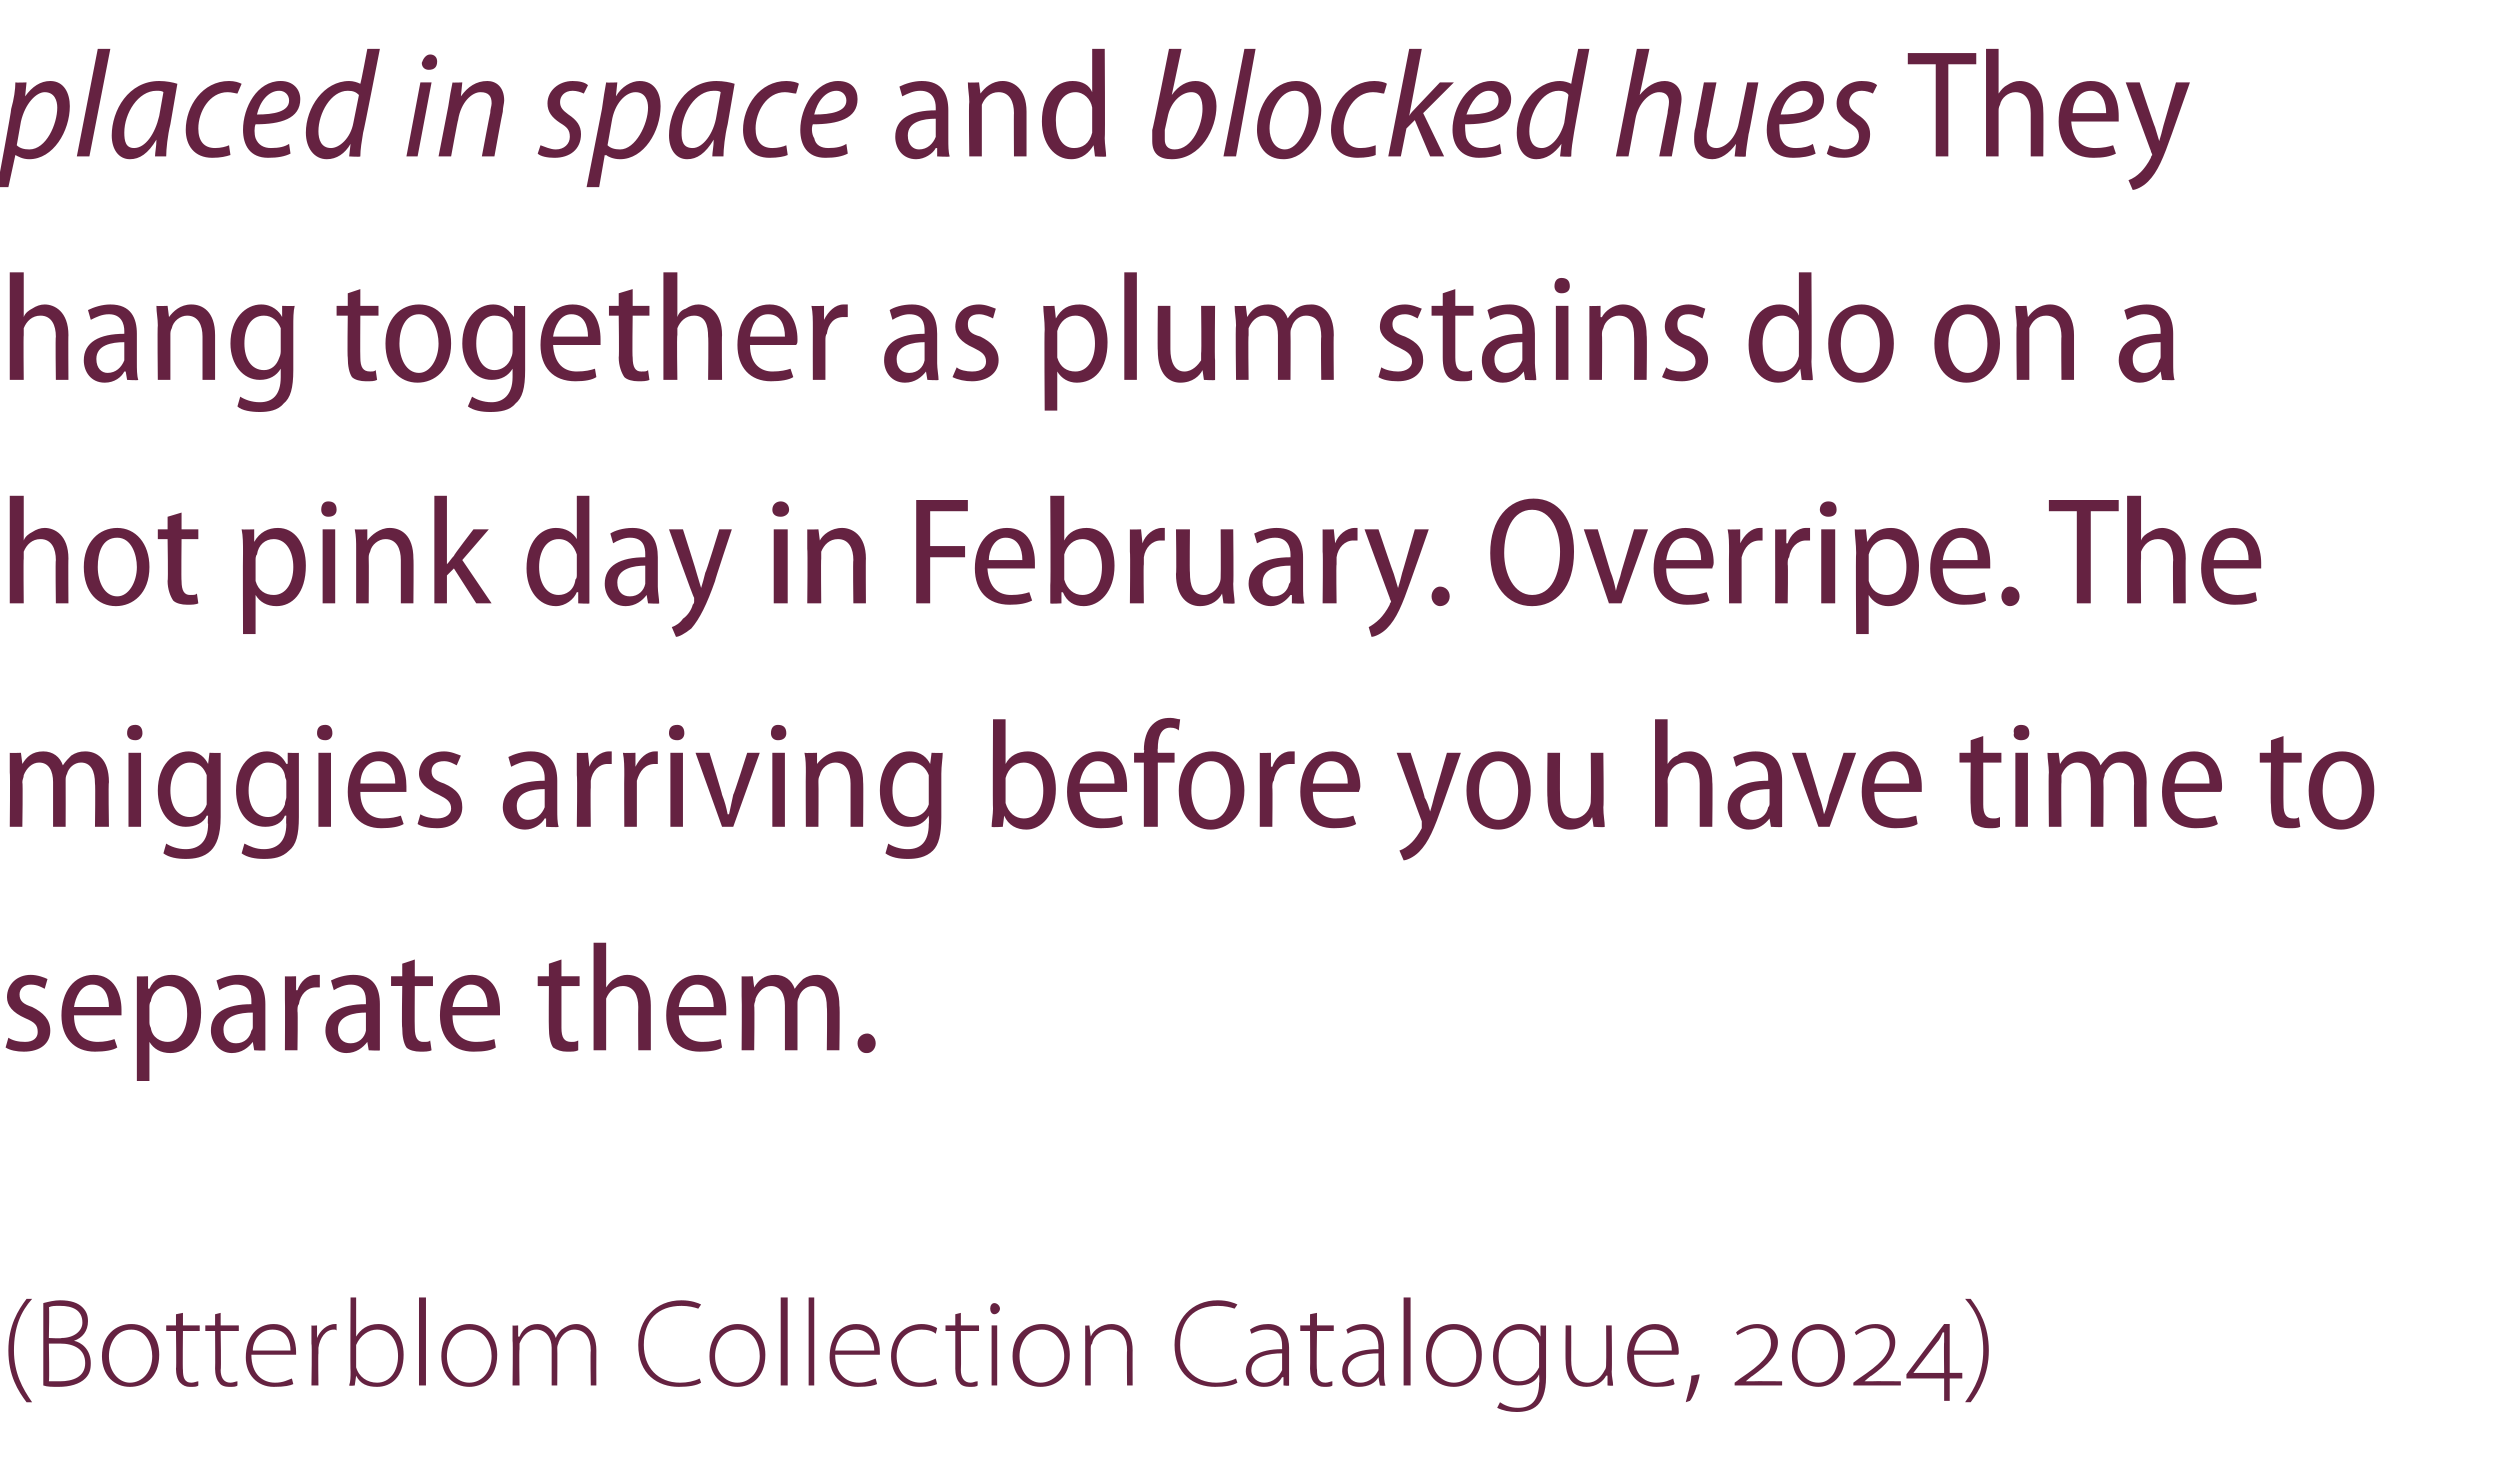
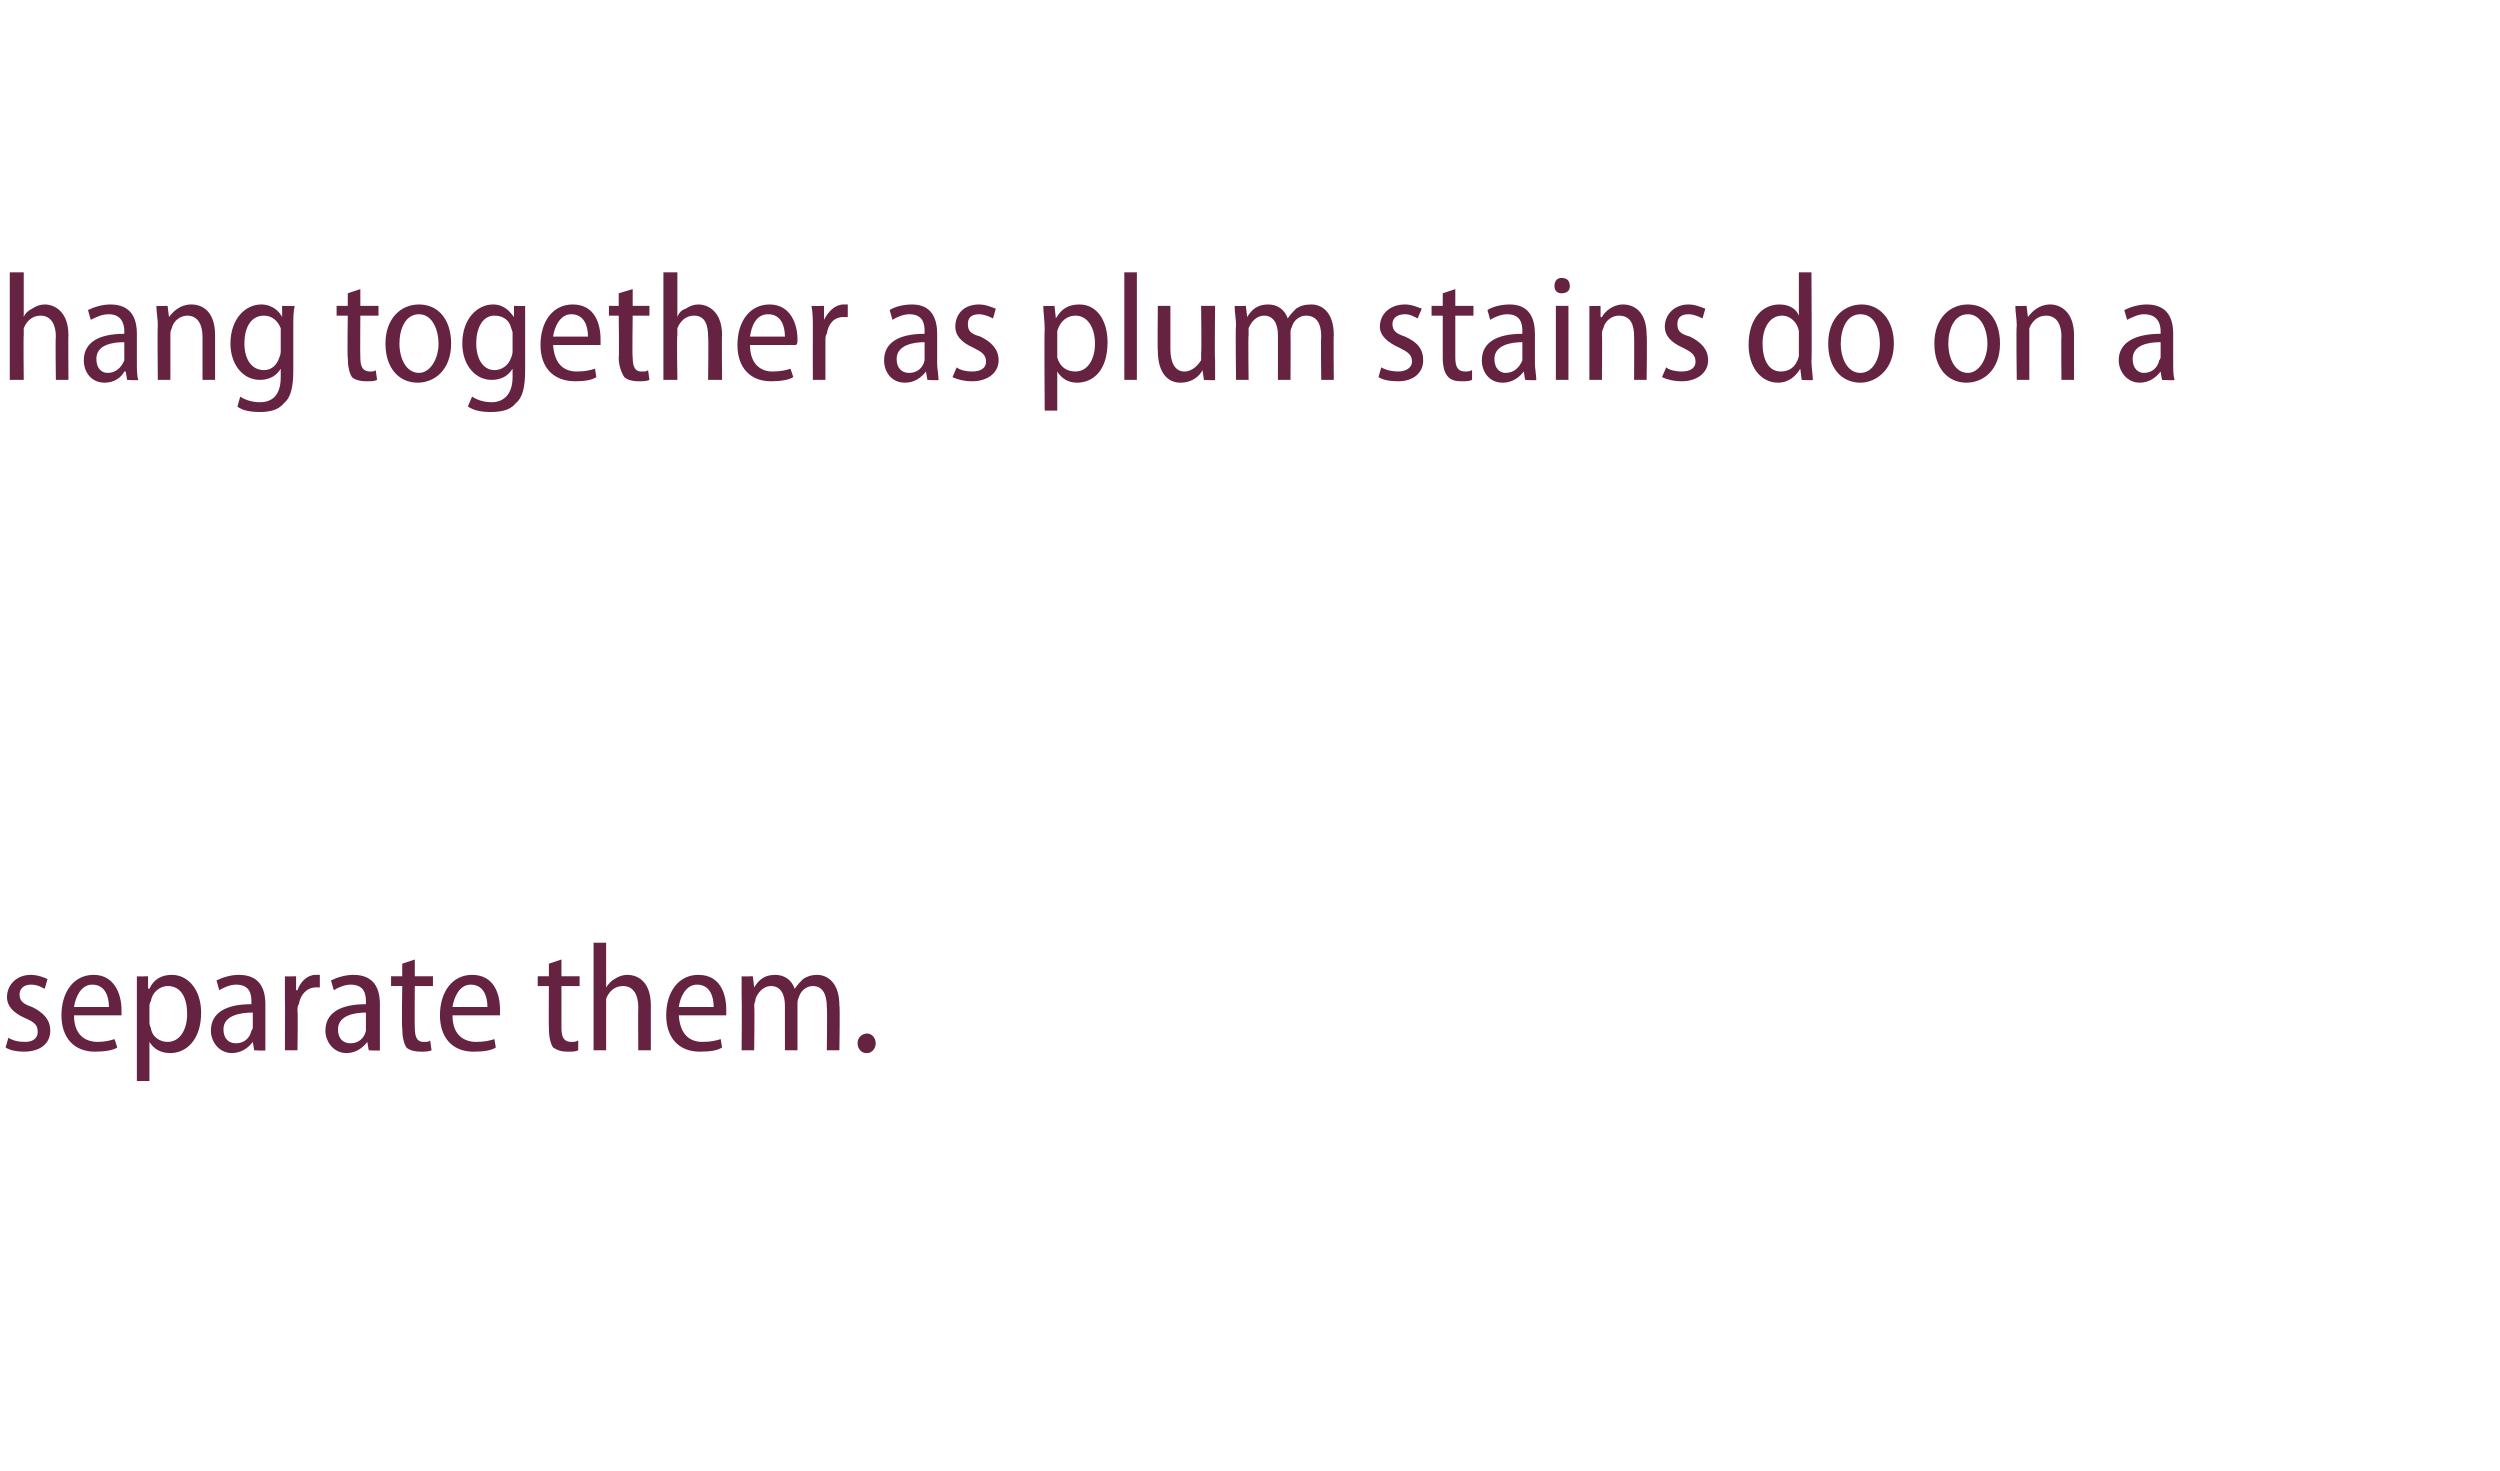
<svg xmlns="http://www.w3.org/2000/svg" version="1.1" width="179px" height="105.3px" viewBox="0 -3 179 105.3" style="top:-3px">
  <desc>placed in space and blocked hues They hang together as plum stains do on a hot pink day in February. Overripe. The mi...</desc>
  <defs />
  <g id="Polygon125601">
-     <path d="m2.3 90c-.8.9-1.3 2-1.3 3.7c0 1.6.6 2.7 1.3 3.7h-.4c-.6-.8-1.3-1.9-1.3-3.7c0-1.8.7-2.9 1.3-3.7h.4zm.8.3c.4-.1.8-.2 1.2-.2c.8 0 1.3.2 1.6.5c.3.3.4.6.4 1c0 .7-.4 1.2-1 1.4c.5.1 1.2.6 1.2 1.6c0 .5-.1.8-.4 1.1c-.4.4-1.1.6-1.9.6c-.5 0-.8 0-1.1-.1v-5.9zm.4 2.5s.94.05.9 0c.9 0 1.5-.5 1.5-1.1c0-.9-.7-1.2-1.6-1.2c-.4 0-.6 0-.8.1c.05-.04 0 2.2 0 2.2zm0 3.1h.8c.9 0 1.8-.3 1.8-1.3c0-1-.8-1.4-1.8-1.4h-.8s.05 2.69 0 2.7zm7.9-1.9c0 1.7-1.1 2.3-2.1 2.3c-1.1 0-2-.8-2-2.2c0-1.5 1-2.3 2.1-2.3c1.2 0 2 .9 2 2.2zm-3.6.1c0 1.1.7 1.9 1.5 1.9c.9 0 1.6-.8 1.6-1.9c0-.8-.4-1.9-1.5-1.9c-1.1 0-1.6 1-1.6 1.9zm5.3-3.1v.9h1.2v.4h-1.2s-.03 2.78 0 2.8c0 .5.1.9.6.9c.2 0 .4-.1.5-.1v.3c-.1.1-.3.1-.6.1c-.3 0-.5-.1-.7-.3c-.2-.2-.3-.6-.3-1c.04.01 0-2.7 0-2.7h-.7v-.4h.7v-.8l.5-.1zm2.7 0v.9h1.3v.4h-1.3s.05 2.78 0 2.8c0 .5.2.9.7.9c.2 0 .4-.1.5-.1v.3c-.1.1-.3.1-.6.1c-.3 0-.6-.1-.7-.3c-.2-.2-.3-.6-.3-1c.02.01 0-2.7 0-2.7h-.7v-.4h.7v-.8l.4-.1zm2.2 3c0 1.4.8 2 1.7 2c.6 0 .9-.2 1.2-.3l.1.4c-.2.1-.6.2-1.4.2c-1.2 0-2-.9-2-2.1c0-1.5.8-2.4 2-2.4c1.4 0 1.6 1.4 1.6 2v.2H18zm2.8-.3c0-.6-.2-1.5-1.3-1.5c-.9 0-1.4.8-1.4 1.5h2.7zm1.5-.5v-1.3c.01.03.4 0 .4 0v.9s.04 0 0 0c.2-.5.7-1 1.3-1h.1v.5c0-.1-.1-.1-.2-.1c-.6 0-1 .6-1.1 1.3v.4c-.03-.04 0 2.3 0 2.3h-.5s.05-2.97 0-3zm2.8-3.3h.4v2.8s.01.03 0 0c.3-.5.8-.9 1.6-.9c1.1 0 1.8.9 1.8 2.2c0 1.6-.9 2.3-1.9 2.3c-.7 0-1.2-.2-1.5-.8c-.03-.03 0 0 0 0l-.1.7s-.36.05-.4 0c.1-.3.1-.6.1-1c-.03.04 0-5.3 0-5.3zm.4 4.7v.3c.2.7.8 1.1 1.5 1.1c.9 0 1.5-.8 1.5-1.9c0-1-.5-1.9-1.5-1.9c-.6 0-1.2.4-1.5 1.1v1.3zm4.5-4.7h.5v6.3h-.5v-6.3zm5.6 4.1c0 1.7-1.1 2.3-2 2.3c-1.1 0-2-.8-2-2.2c0-1.5 1-2.3 2-2.3c1.2 0 2 .9 2 2.2zm-3.6.1c0 1.1.7 1.9 1.6 1.9c.9 0 1.6-.8 1.6-1.9c0-.8-.4-1.9-1.6-1.9c-1.1 0-1.6 1-1.6 1.9zm4.7-1.1v-1.1c0 .03.4 0 .4 0v.8h.1c.2-.5.6-.9 1.3-.9c.6 0 1.1.4 1.3 1c.1-.3.3-.5.4-.6c.3-.2.6-.4 1.1-.4c.4 0 1.4.3 1.4 1.9c-.01 0 0 2.5 0 2.5h-.4s-.04-2.45 0-2.5c0-.9-.4-1.5-1.2-1.5c-.5 0-.9.4-1.1.9c0 .1-.1.2-.1.4c.02-.02 0 2.7 0 2.7h-.4v-2.7c0-.7-.4-1.3-1.1-1.3c-.6 0-1 .5-1.2 1v.4c-.04-.01 0 2.6 0 2.6h-.5s.04-3.23 0-3.2zm13.5 3c-.3.2-.9.3-1.6.3c-1.5 0-2.9-.9-2.9-3c0-1.8 1.2-3.2 3.1-3.2c.7 0 1.2.2 1.4.3l-.2.3c-.3-.1-.7-.2-1.2-.2c-1.7 0-2.7 1-2.7 2.8c0 1.6 1 2.7 2.6 2.7c.5 0 1-.1 1.4-.3l.1.3zm4.6-2c0 1.7-1.1 2.3-2 2.3c-1.1 0-2-.8-2-2.2c0-1.5 1-2.3 2-2.3c1.2 0 2 .9 2 2.2zm-3.6.1c0 1.1.7 1.9 1.6 1.9c.9 0 1.6-.8 1.6-1.9c0-.8-.4-1.9-1.6-1.9c-1.1 0-1.6 1-1.6 1.9zm4.7-4.2h.5v6.3h-.5v-6.3zm2 0h.4v6.3h-.4v-6.3zm1.9 4.1c0 1.4.8 2 1.7 2c.6 0 .9-.2 1.2-.3l.1.4c-.2.1-.6.2-1.4.2c-1.2 0-2-.9-2-2.1c0-1.5.8-2.4 1.9-2.4c1.5 0 1.7 1.4 1.7 2v.2h-3.2zm2.8-.3c0-.6-.3-1.5-1.3-1.5c-1 0-1.4.8-1.5 1.5h2.8zm4.5 2.4c-.2.1-.6.2-1.3.2c-1.2 0-2-.9-2-2.2c0-1.3.9-2.3 2.2-2.3c.5 0 1 .2 1.1.3l-.1.4c-.2-.2-.6-.3-1-.3c-1.2 0-1.8.9-1.8 1.9c0 1.1.7 1.9 1.7 1.9c.5 0 .9-.2 1.1-.3l.1.4zm1.7-5.1v.9h1.3v.4h-1.3s.03 2.78 0 2.8c0 .5.2.9.7.9c.2 0 .3-.1.5-.1v.3c-.1.1-.3.1-.6.1c-.3 0-.6-.1-.7-.3c-.2-.2-.3-.6-.3-1v-2.7h-.7v-.4h.7v-.8l.4-.1zm2.2 5.2v-4.3h.4v4.3h-.4zm.6-5.5c0 .2-.2.4-.4.4c-.2 0-.3-.2-.3-.4c0-.2.1-.4.3-.4c.2 0 .4.2.4.4zm5 3.3c0 1.7-1.1 2.3-2.1 2.3c-1.1 0-2-.8-2-2.2c0-1.5 1-2.3 2.1-2.3c1.2 0 2 .9 2 2.2zm-3.6.1c0 1.1.7 1.9 1.5 1.9c.9 0 1.7-.8 1.7-1.9c0-.8-.5-1.9-1.6-1.9c-1.1 0-1.6 1-1.6 1.9zm4.7-1.1v-1.1c-.05.03.3 0 .3 0l.1.8s0 .01 0 0c.2-.5.8-.9 1.5-.9c.4 0 1.5.2 1.5 1.9c-.01-.04 0 2.5 0 2.5h-.4s-.03-2.51 0-2.5c0-.8-.3-1.5-1.2-1.5c-.6 0-1.2.4-1.3 1c-.1.1-.1.2-.1.4v2.6h-.4V93zm10.9 3c-.3.2-.9.3-1.6.3c-1.5 0-2.9-.9-2.9-3c0-1.8 1.2-3.2 3.1-3.2c.7 0 1.2.2 1.4.3l-.2.3c-.3-.1-.7-.2-1.2-.2c-1.7 0-2.7 1-2.7 2.8c0 1.6 1 2.7 2.6 2.7c.5 0 1-.1 1.4-.3l.1.3zm3.7-.8v1c.02.05-.4 0-.4 0v-.6s-.06.03-.1 0c-.2.4-.6.7-1.3.7c-.9 0-1.3-.6-1.3-1.1c0-1 .9-1.6 2.6-1.6v-.1c0-.5 0-1.3-1.1-1.3c-.4 0-.7.1-1.1.3l-.1-.3c.4-.3.9-.4 1.3-.4c1.2 0 1.5 1 1.5 1.7v1.7zm-.5-1.3c-.9 0-2.2.2-2.2 1.2c0 .6.5.9.9.9c.7 0 1.1-.5 1.3-.9v-1.2zm2.5-2.9v.9h1.2v.4h-1.2s-.05 2.78 0 2.8c0 .5.1.9.6.9c.2 0 .4-.1.5-.1v.3c-.1.1-.3.1-.6.1c-.3 0-.5-.1-.7-.3c-.2-.2-.3-.6-.3-1c.02.01 0-2.7 0-2.7h-.7v-.4h.7v-.8l.5-.1zm4.8 4.2c0 .4 0 .7.1 1c-.01.05-.4 0-.4 0l-.1-.6s.01.03 0 0c-.2.4-.7.7-1.4.7c-.8 0-1.2-.6-1.2-1.1c0-1 .8-1.6 2.6-1.6v-.1c0-.5-.1-1.3-1.1-1.3c-.4 0-.8.1-1.1.3l-.1-.3c.4-.3.9-.4 1.2-.4c1.3 0 1.5 1 1.5 1.7v1.7zm-.4-1.3c-.9 0-2.2.2-2.2 1.2c0 .6.4.9.9.9c.7 0 1.1-.5 1.3-.9v-1.2zm1.8-4h.5v6.3h-.5v-6.3zm5.6 4.1c0 1.7-1.1 2.3-2 2.3c-1.2 0-2-.8-2-2.2c0-1.5.9-2.3 2-2.3c1.2 0 2 .9 2 2.2zm-3.6.1c0 1.1.7 1.9 1.6 1.9c.9 0 1.6-.8 1.6-1.9c0-.8-.5-1.9-1.6-1.9c-1.1 0-1.6 1-1.6 1.9zm8.2 1.5c0 1.1-.3 1.7-.6 2c-.4.4-1 .5-1.5.5c-.5 0-1-.1-1.4-.3l.2-.4c.3.2.7.4 1.3.4c.9 0 1.5-.5 1.5-1.8c.04.03 0-.6 0-.6c0 0 .02.01 0 0c-.2.5-.7.8-1.5.8c-1.1 0-1.8-.9-1.8-2.1c0-1.5 1-2.3 1.9-2.3c.9 0 1.3.5 1.5.9c-.03-.04 0 0 0 0v-.8s.4.03.4 0v3.7zm-.5-2v-.4c-.2-.6-.7-1-1.4-1c-.9 0-1.5.7-1.5 1.9c0 1 .5 1.8 1.5 1.8c.6 0 1.1-.4 1.4-1v-1.3zm5.2 1.6c0 .4.1.7.1 1c-.02.05-.4 0-.4 0v-.7h-.1c-.2.4-.7.8-1.4.8c-.6 0-1.5-.2-1.5-1.9c-.02.04 0-2.5 0-2.5h.4s.01 2.46 0 2.5c0 .9.3 1.6 1.2 1.6c.6 0 1-.5 1.2-.9c.1-.1.1-.3.1-.5c.02.02 0-2.7 0-2.7h.4s.04 3.3 0 3.3zM117 94c0 1.4.7 2 1.6 2c.6 0 1-.2 1.2-.3l.1.4c-.1.1-.6.2-1.3.2c-1.3 0-2.1-.9-2.1-2.1c0-1.5.9-2.4 2-2.4c1.4 0 1.7 1.4 1.7 2c0 .1 0 .2-.1.2H117zm2.7-.3c0-.6-.2-1.5-1.3-1.5c-.9 0-1.3.8-1.4 1.5h2.7zm1 3.7c.1-.4.4-1.4.4-1.9l.6-.1c-.1.7-.5 1.7-.7 1.9l-.3.1zm3.5-1.2v-.2s.38-.27.4-.3c1.5-1 2.2-1.7 2.2-2.5c0-.7-.4-1.1-1-1.1c-.6 0-1 .3-1.4.5l-.1-.2c.3-.3.9-.6 1.5-.6c.8 0 1.5.5 1.5 1.3c0 .9-.7 1.6-1.8 2.4c-.03-.01-.5.4-.5.4c0 0-.04-.01 0 0h.6c-.03-.02 2 0 2 0v.3h-3.4zm6 .1c-1 0-1.9-.7-1.9-2.2c0-1.5.9-2.3 1.9-2.3c.9 0 1.9.7 1.9 2.3c0 1.5-1 2.2-1.9 2.2zm0-.3c.9 0 1.4-.9 1.4-1.9c0-1.1-.5-1.9-1.4-1.9c-1 0-1.5.8-1.5 1.9c0 1 .5 1.9 1.5 1.9zm2.5.2v-.2l.4-.3c1.5-1 2.2-1.7 2.2-2.5c0-.7-.5-1.1-1.1-1.1c-.5 0-1 .3-1.3.5l-.1-.2c.3-.3.8-.6 1.5-.6c.8 0 1.4.5 1.4 1.3c0 .9-.6 1.6-1.7 2.4c-.05-.01-.5.4-.5.4c0 0-.05-.01 0 0h.6c-.05-.02 2 0 2 0v.3h-3.4zm6.9-.5v1.6h-.4v-1.6h-2.7v-.3l2.7-3.6h.4v3.5h.9v.4h-.9zm-.4-2.6v-.7h-.1c-.1.2-.2.5-.4.7l-1.7 2.2h2.2s-.03-2.16 0-2.2zm1.5 4.3c.7-1 1.3-2.1 1.3-3.7c0-1.7-.5-2.8-1.3-3.7h.4c.6.8 1.3 1.9 1.3 3.7c0 1.7-.7 2.9-1.3 3.7h-.4z" stroke="none" fill="#652241" />
-   </g>
+     </g>
  <g id="Polygon125600">
    <path d="m.6 71.3c.3.2.7.3 1.2.3c.6 0 .9-.3.9-.7c0-.5-.2-.7-.9-1c-.9-.4-1.3-.9-1.3-1.5c0-.9.7-1.6 1.7-1.6c.5 0 1 .2 1.2.3l-.2.7c-.2-.1-.5-.3-1-.3c-.5 0-.8.3-.8.7c0 .5.3.7.9.9c.8.4 1.3.9 1.3 1.7c0 .9-.7 1.5-1.9 1.5c-.5 0-1-.1-1.3-.3l.2-.7zm4.7-1.6c0 1.4.8 1.9 1.7 1.9c.5 0 .9-.1 1.2-.2l.2.6c-.3.2-.9.3-1.6.3c-1.5 0-2.4-1-2.4-2.6c0-1.7.9-2.9 2.3-2.9c1.5 0 2 1.4 2 2.5v.4H5.3zm2.5-.6c0-.8-.3-1.6-1.2-1.6c-.8 0-1.2.9-1.3 1.6h2.5zm2-.5v-1.7c-.04.03.8 0 .8 0v.9s.06-.04.1 0c.3-.7.9-1 1.6-1c1.2 0 2.1 1.1 2.1 2.7c0 2-1.1 2.9-2.2 2.9c-.7 0-1.2-.3-1.5-.8c.05-.01 0 0 0 0v2.8h-.9v-5.8zm.9 1.5c0 .2 0 .3.1.5c.1.7.7 1 1.2 1c.9 0 1.4-.9 1.4-2c0-1.1-.4-2-1.4-2c-.5 0-1.1.4-1.2 1.1c-.1.1-.1.3-.1.4v1zm8.3.9v1.2c.04.05-.8 0-.8 0l-.1-.6s0 .01 0 0c-.3.4-.8.8-1.5.8c-.9 0-1.5-.8-1.5-1.6c0-1.3 1.1-1.9 2.9-1.9v-.2c0-.5-.1-1.2-1.1-1.2c-.4 0-.9.2-1.2.4l-.2-.7c.4-.2 1-.4 1.6-.4c1.5 0 1.9 1 1.9 2.1v2.1zm-.9-1.5c-.9 0-2.1.2-2.1 1.2c0 .7.4 1 .9 1c.6 0 1-.4 1.1-.9c.1-.1.1-.2.1-.3v-1zm2.3-1v-1.6c-.03.03.8 0 .8 0v1h.1c.2-.6.7-1.1 1.3-1.1h.3v.9h-.3c-.6 0-1.1.5-1.2 1.2c-.1.1-.1.3-.1.5c.04-.02 0 2.8 0 2.8h-.9s.02-3.7 0-3.7zm6.8 2.5v1.2c.04.05-.8 0-.8 0l-.1-.6s-.01.01 0 0c-.3.4-.8.8-1.5.8c-.9 0-1.5-.8-1.5-1.6c0-1.3 1.1-1.9 2.9-1.9v-.2c0-.5-.1-1.2-1.1-1.2c-.4 0-.9.2-1.2.4l-.2-.7c.4-.2 1-.4 1.6-.4c1.5 0 1.9 1 1.9 2.1v2.1zm-1-1.5c-.8 0-2 .2-2 1.2c0 .7.4 1 .9 1c.6 0 1-.4 1.1-.9v-1.3zm3.5-3.8v1.2h1.3v.7h-1.3s-.02 2.99 0 3c0 .7.2 1 .6 1c.3 0 .4 0 .5-.1l.1.7c-.2.1-.5.1-.8.1c-.4 0-.8-.1-1-.3c-.2-.3-.3-.8-.3-1.4c-.05 0 0-3 0-3h-.8v-.7h.8v-.9l.9-.3zm2.7 4c0 1.4.8 1.9 1.7 1.9c.6 0 1-.1 1.3-.2l.1.6c-.3.2-.8.3-1.6.3c-1.5 0-2.4-1-2.4-2.6c0-1.7.9-2.9 2.3-2.9c1.6 0 2 1.4 2 2.5v.4h-3.4zm2.5-.6c0-.8-.3-1.6-1.2-1.6c-.8 0-1.2.9-1.3 1.6h2.5zm5.3-3.4v1.2h1.3v.7h-1.3v3c0 .7.2 1 .7 1c.2 0 .3 0 .5-.1v.7c-.2.1-.4.1-.8.1c-.4 0-.7-.1-1-.3c-.2-.3-.3-.8-.3-1.4c-.02 0 0-3 0-3h-.8v-.7h.8v-.9l.9-.3zm2.3-1.2h.9v3.2s.02-.02 0 0c.2-.3.4-.5.6-.6c.3-.2.6-.3.9-.3c.8 0 1.7.5 1.7 2.2v3.2h-.9s-.02-3.12 0-3.1c0-.8-.3-1.5-1.1-1.5c-.6 0-1 .4-1.2.9v3.7h-.9v-7.7zm6.1 5.2c.1 1.4.8 1.9 1.7 1.9c.6 0 1-.1 1.3-.2l.1.6c-.3.2-.8.3-1.6.3c-1.5 0-2.4-1-2.4-2.6c0-1.7.9-2.9 2.3-2.9c1.6 0 2 1.4 2 2.5v.4h-3.4zm2.5-.6c0-.8-.3-1.6-1.2-1.6c-.8 0-1.2.9-1.3 1.6h2.5zm2-.8v-1.4c-.01.03.8 0 .8 0l.1.8s-.02.03 0 0c.3-.5.7-.9 1.5-.9c.7 0 1.2.4 1.4 1c.2-.3.4-.5.6-.7c.3-.2.6-.3 1-.3c.7 0 1.6.5 1.6 2.2c.05-.01 0 3.2 0 3.2h-.9s.04-3.05 0-3.1c0-.9-.3-1.5-1-1.5c-.5 0-.9.4-1 .8c-.1.2-.1.3-.1.5v3.3h-.9V69c0-.8-.3-1.4-1-1.4c-.5 0-.9.4-1.1.9c0 .2-.1.3-.1.5c.04-.01 0 3.2 0 3.2h-.9s.03-3.85 0-3.9zm8.9 4.1c-.3 0-.6-.3-.6-.7c0-.4.3-.7.7-.7c.3 0 .6.3.6.7c0 .4-.3.7-.6.7h-.1z" stroke="none" fill="#652241" />
  </g>
  <g id="Polygon125599">
-     <path d="m.7 52.3v-1.4c-.01.03.8 0 .8 0l.1.8s-.02.03 0 0c.3-.5.7-.9 1.5-.9c.7 0 1.2.4 1.4 1c.2-.3.4-.5.6-.7c.3-.2.6-.3 1-.3c.8 0 1.7.5 1.7 2.2c-.05-.01 0 3.2 0 3.2h-1s.04-3.05 0-3.1c0-.9-.3-1.5-1-1.5c-.5 0-.9.4-1 .8c-.1.2-.1.3-.1.5c.01.02 0 3.3 0 3.3h-.9V53c0-.8-.3-1.4-1-1.4c-.5 0-.9.4-1.1.9c0 .2-.1.3-.1.5c.05-.01 0 3.2 0 3.2h-.9s.04-3.85 0-3.9zm8.5 3.9v-5.3h.9v5.3h-.9zm1-6.7c0 .3-.2.5-.5.5c-.4 0-.6-.2-.6-.5c0-.4.2-.6.6-.6c.3 0 .5.2.5.6zm5.6 6c0 1.3-.3 2-.7 2.4c-.5.5-1.2.6-1.8.6c-.6 0-1.2-.1-1.6-.4l.2-.7c.3.2.8.4 1.4.4c.9 0 1.6-.5 1.6-1.8c-.05-.01 0-.6 0-.6h-.1c-.2.5-.8.8-1.5.8c-1.2 0-2-1.1-2-2.6c0-1.8 1.1-2.8 2.2-2.8c.8 0 1.2.5 1.4.9c.03-.04 0 0 0 0l.1-.8s.81.03.8 0v4.6zm-1-2.6v-.4c-.2-.5-.5-.9-1.2-.9c-.8 0-1.4.8-1.4 2c0 1.1.5 1.9 1.4 1.9c.5 0 1-.3 1.2-.9v-1.7zm6.6 2.6c0 1.3-.2 2-.7 2.4c-.5.5-1.1.6-1.8.6c-.6 0-1.2-.1-1.6-.4l.2-.7c.4.2.8.4 1.4.4c.9 0 1.6-.5 1.6-1.8c-.03-.01 0-.6 0-.6h-.1c-.2.5-.7.8-1.4.8c-1.3 0-2.1-1.1-2.1-2.6c0-1.8 1.1-2.8 2.2-2.8c.8 0 1.2.5 1.4.9c.05-.04.1 0 .1 0v-.8s.83.03.8 0v4.6zm-.9-2.6c0-.1-.1-.2-.1-.4c-.1-.5-.5-.9-1.2-.9c-.8 0-1.4.8-1.4 2c0 1.1.5 1.9 1.4 1.9c.5 0 1-.3 1.2-.9c0-.2.1-.4.1-.5v-1.2zm2.3 3.3v-5.3h.9v5.3h-.9zm1-6.7c0 .3-.2.5-.5.5c-.4 0-.6-.2-.6-.5c0-.4.2-.6.6-.6c.3 0 .5.2.5.6zm2 4.2c0 1.4.8 1.9 1.6 1.9c.6 0 1-.1 1.3-.2l.2.6c-.3.2-.9.3-1.6.3c-1.5 0-2.4-1-2.4-2.6c0-1.7.9-2.9 2.3-2.9c1.5 0 1.9 1.4 1.9 2.5v.4h-3.3zm2.5-.6c0-.8-.3-1.6-1.2-1.6c-.9 0-1.3.9-1.3 1.6h2.5zm1.8 2.2c.3.2.8.3 1.2.3c.6 0 1-.3 1-.7c0-.5-.3-.7-.9-1c-.9-.4-1.4-.9-1.4-1.5c0-.9.7-1.6 1.8-1.6c.5 0 .9.2 1.2.3l-.3.7c-.2-.1-.5-.3-.9-.3c-.6 0-.9.3-.9.7c0 .5.3.7.9.9c.9.4 1.3.9 1.3 1.7c0 .9-.7 1.5-1.8 1.5c-.6 0-1.1-.1-1.4-.3l.2-.7zm9.8-.3c0 .4 0 .9.1 1.2c-.03.05-.9 0-.9 0v-.6h-.1c-.2.4-.8.8-1.4.8c-1 0-1.6-.8-1.6-1.6c0-1.3 1.2-1.9 3-1.9v-.2c0-.5-.2-1.2-1.1-1.2c-.5 0-.9.2-1.3.4l-.2-.7c.4-.2 1-.4 1.6-.4c1.5 0 1.9 1 1.9 2.1v2.1zm-.9-1.5c-.9 0-2 .2-2 1.2c0 .7.4 1 .8 1c.6 0 1-.4 1.2-.9v-1.3zm2.3-1v-1.6c.01.03.8 0 .8 0l.1 1s-.01 0 0 0c.2-.6.8-1.1 1.4-1.1h.2v.9h-.3c-.6 0-1.1.5-1.2 1.2v.5c-.03-.02 0 2.8 0 2.8h-1s.05-3.7 0-3.7zm3.4 0c0-.6 0-1.1-.1-1.6c.04.03.9 0 .9 0v1s.03 0 0 0c.3-.6.8-1.1 1.4-1.1h.2v.9h-.2c-.7 0-1.1.5-1.3 1.2v3.3h-.9s-.02-3.7 0-3.7zm3.3 3.7v-5.3h.9v5.3h-.9zm1-6.7c0 .3-.2.5-.5.5c-.4 0-.6-.2-.6-.5c0-.4.2-.6.6-.6c.3 0 .5.2.5.6zm1.8 1.4s.94 3.02.9 3c.2.5.3.9.4 1.4h.1l.3-1.4c.04.02 1-3 1-3h.9l-1.9 5.3h-.8l-1.9-5.3h1zm4.5 5.3v-5.3h.9v5.3h-.9zm1-6.7c0 .3-.2.5-.6.5c-.3 0-.5-.2-.5-.5c0-.4.2-.6.5-.6c.4 0 .6.2.6.6zm1.4 2.8c0-.5 0-.9-.1-1.4c.04.03.9 0 .9 0v.8s.04.03 0 0c.3-.4.9-.9 1.6-.9c.8 0 1.7.5 1.7 2.2c.03-.04 0 3.2 0 3.2h-.9v-3.1c0-.8-.3-1.5-1.1-1.5c-.5 0-1 .4-1.1.9c-.1.2-.1.3-.1.5c.02 0 0 3.2 0 3.2h-.9s-.02-3.85 0-3.9zm9.7 3.2c0 1.3-.2 2-.6 2.4c-.5.5-1.2.6-1.8.6c-.6 0-1.2-.1-1.6-.4l.2-.7c.3.2.8.4 1.4.4c.9 0 1.5-.5 1.5-1.8c.03-.01 0-.6 0-.6c0 0 .01.01 0 0c-.3.5-.8.8-1.5.8c-1.2 0-2-1.1-2-2.6c0-1.8 1-2.8 2.1-2.8c.9 0 1.3.5 1.5.9c0-.04 0 0 0 0l.1-.8s.78.03.8 0c0 .4-.1.9-.1 1.5v3.1zm-.9-2.6v-.4c-.2-.5-.6-.9-1.2-.9c-.8 0-1.4.8-1.4 2c0 1.1.5 1.9 1.4 1.9c.5 0 1-.3 1.2-.9v-1.7zm4.6-4.4h.9v3.2s.02.02 0 0c.3-.6.9-.9 1.6-.9c1.2 0 2 1.1 2 2.7c0 1.9-1.1 2.9-2.1 2.9c-.7 0-1.3-.3-1.6-1c.01.03 0 0 0 0l-.1.8s-.77.05-.8 0c0-.3.1-.9.1-1.3c-.03.01 0-6.4 0-6.4zm.9 5.7v.3c.2.7.7 1.1 1.3 1.1c.9 0 1.4-.8 1.4-2c0-1.1-.5-2-1.4-2c-.6 0-1.1.4-1.3 1.1v1.5zm5.3-.5c.1 1.4.8 1.9 1.7 1.9c.6 0 1-.1 1.3-.2l.1.6c-.3.2-.8.3-1.6.3c-1.5 0-2.4-1-2.4-2.6c0-1.7.9-2.9 2.3-2.9c1.6 0 2 1.4 2 2.5v.4h-3.4zm2.5-.6c0-.8-.3-1.6-1.2-1.6c-.8 0-1.2.9-1.3 1.6h2.5zm2.1 3.1v-4.6h-.7v-.7h.7s.05-.25 0-.2c0-.7.2-1.4.6-1.8c.4-.4.8-.5 1.3-.5c.3 0 .5.1.7.1l-.1.8c-.1-.1-.3-.2-.6-.2c-.7 0-.9.7-.9 1.5c-.03.03 0 .3 0 .3h1.2v.7h-1.2v4.6h-1zm7.2-2.6c0 1.9-1.3 2.8-2.4 2.8c-1.3 0-2.3-1-2.3-2.8c0-1.8 1.1-2.8 2.4-2.8c1.3 0 2.3 1.1 2.3 2.8zm-3.8 0c0 1.1.5 2.1 1.4 2.1c.9 0 1.4-1 1.4-2.1c0-.9-.3-2.1-1.4-2.1c-1 0-1.4 1.1-1.4 2.1zm4.9-1.1v-1.6c-.03.03.8 0 .8 0v1h.1c.2-.6.7-1.1 1.3-1.1h.3v.9h-.3c-.7 0-1.1.5-1.2 1.2c-.1.1-.1.3-.1.5c.03-.02 0 2.8 0 2.8h-.9s.01-3.7 0-3.7zm3.8 1.2c0 1.4.8 1.9 1.6 1.9c.6 0 1-.1 1.3-.2l.2.6c-.3.2-.9.3-1.6.3c-1.5 0-2.4-1-2.4-2.6c0-1.7.9-2.9 2.3-2.9c1.5 0 2 1.4 2 2.5c0 .2-.1.3-.1.4H94zm2.5-.6c0-.8-.3-1.6-1.2-1.6c-.9 0-1.2.9-1.3 1.6h2.5zm4.5-2.2s1.05 3.15 1 3.2c.2.3.3.7.4 1c.1-.3.2-.7.3-1.1l.9-3.1h1l-1.3 3.7c-.6 1.7-1 2.7-1.7 3.4c-.4.4-.9.6-1.1.6l-.3-.7c.3-.1.6-.3.9-.6c.2-.2.5-.6.7-1v-.5c-.01.03-1.8-4.9-1.8-4.9h1zm8.6 2.7c0 1.9-1.2 2.8-2.3 2.8c-1.3 0-2.3-1-2.3-2.8c0-1.8 1-2.8 2.3-2.8c1.4 0 2.3 1.1 2.3 2.8zm-3.7 0c0 1.1.5 2.1 1.4 2.1c.9 0 1.4-1 1.4-2.1c0-.9-.4-2.1-1.4-2.1c-1 0-1.4 1.1-1.4 2.1zm8.9 1.2c0 .6.1 1 .1 1.4c-.01.05-.8 0-.8 0l-.1-.7s0-.03 0 0c-.2.4-.7.9-1.6.9c-.8 0-1.6-.6-1.6-2.3c-.04.02 0-3.2 0-3.2h.9s-.02 3.06 0 3.1c0 .9.2 1.6 1 1.6c.6 0 1-.5 1.1-.8c.1-.2.1-.4.1-.5c.03-.04 0-3.4 0-3.4h.9s.05 3.9 0 3.9zm3.7-6.3h.9v3.2s.05-.02 0 0c.2-.3.4-.5.7-.6c.2-.2.5-.3.9-.3c.7 0 1.6.5 1.6 2.2c.04-.03 0 3.2 0 3.2h-.9v-3.1c0-.8-.3-1.5-1.1-1.5c-.5 0-1 .4-1.1.9c-.1.2-.1.3-.1.5c.02-.04 0 3.2 0 3.2h-.9v-7.7zm9.1 6.5v1.2c.04.05-.8 0-.8 0l-.1-.6s0 .01 0 0c-.3.4-.8.8-1.5.8c-.9 0-1.5-.8-1.5-1.6c0-1.3 1.1-1.9 2.9-1.9v-.2c0-.5-.1-1.2-1.1-1.2c-.4 0-.9.2-1.2.4l-.2-.7c.4-.2 1-.4 1.6-.4c1.5 0 1.9 1 1.9 2.1v2.1zm-.9-1.5c-.9 0-2.1.2-2.1 1.2c0 .7.4 1 .9 1c.6 0 1-.4 1.1-.9c.1-.1.1-.2.1-.3v-1zm2.6-2.6s.94 3.02.9 3c.2.5.3.9.4 1.4c.2-.5.3-.9.4-1.4c.03.02 1-3 1-3h.9l-1.9 5.3h-.8l-1.9-5.3h1zm4.9 2.8c0 1.4.8 1.9 1.7 1.9c.6 0 .9-.1 1.3-.2l.1.6c-.3.2-.9.3-1.6.3c-1.5 0-2.4-1-2.4-2.6c0-1.7.9-2.9 2.3-2.9c1.5 0 2 1.4 2 2.5v.4h-3.4zm2.5-.6c0-.8-.3-1.6-1.2-1.6c-.8 0-1.2.9-1.3 1.6h2.5zm5.3-3.4v1.2h1.3v.7H142v3c0 .7.2 1 .7 1c.2 0 .3 0 .5-.1v.7c-.2.1-.4.1-.8.1c-.4 0-.7-.1-1-.3c-.2-.3-.3-.8-.3-1.4c-.03 0 0-3 0-3h-.8v-.7h.8v-.9l.9-.3zm2.3 6.5v-5.3h.9v5.3h-.9zm1-6.7c0 .3-.2.5-.6.5c-.3 0-.6-.2-.5-.5c-.1-.4.2-.6.5-.6c.4 0 .6.2.6.6zm1.4 2.8c0-.5-.1-.9-.1-1.4c.02.03.8 0 .8 0l.1.8s.01.03 0 0c.3-.5.7-.9 1.5-.9c.7 0 1.2.4 1.4 1c.2-.3.4-.5.6-.7c.3-.2.6-.3 1.1-.3c.7 0 1.6.5 1.6 2.2c-.02-.01 0 3.2 0 3.2h-.9s-.03-3.05 0-3.1c0-.9-.3-1.5-1.1-1.5c-.5 0-.8.4-1 .8c0 .2-.1.3-.1.5c.03.02 0 3.3 0 3.3h-.9s.02-3.23 0-3.2c0-.8-.3-1.4-1-1.4c-.5 0-.9.4-1.1.9v.5c-.03-.01 0 3.2 0 3.2h-.9s-.04-3.85 0-3.9zm9 1.4c0 1.4.8 1.9 1.6 1.9c.6 0 1-.1 1.3-.2l.2.6c-.3.2-.9.3-1.6.3c-1.5 0-2.4-1-2.4-2.6c0-1.7.9-2.9 2.3-2.9c1.5 0 2 1.4 2 2.5c0 .2 0 .3-.1.4h-3.3zm2.5-.6c0-.8-.3-1.6-1.2-1.6c-.9 0-1.2.9-1.3 1.6h2.5zm5.3-3.4v1.2h1.3v.7h-1.3s-.02 2.99 0 3c0 .7.2 1 .7 1c.2 0 .3 0 .4-.1l.1.7c-.2.1-.5.1-.8.1c-.4 0-.8-.1-1-.3c-.2-.3-.3-.8-.3-1.4c-.04 0 0-3 0-3h-.8v-.7h.8v-.9l.9-.3zm6.5 3.9c0 1.9-1.2 2.8-2.4 2.8c-1.3 0-2.3-1-2.3-2.8c0-1.8 1.1-2.8 2.4-2.8c1.4 0 2.3 1.1 2.3 2.8zm-3.7 0c0 1.1.5 2.1 1.4 2.1c.8 0 1.4-1 1.4-2.1c0-.9-.4-2.1-1.4-2.1c-1 0-1.4 1.1-1.4 2.1z" stroke="none" fill="#652241" />
-   </g>
+     </g>
  <g id="Polygon125598">
-     <path d="m.7 32.5h1v3.2s-.01-.02 0 0c.1-.3.4-.5.6-.6c.3-.2.6-.3.9-.3c.7 0 1.7.5 1.7 2.2c-.02-.03 0 3.2 0 3.2h-.9s-.04-3.12 0-3.1c0-.8-.3-1.5-1.1-1.5c-.6 0-1 .4-1.2.9v.5c-.03-.04 0 3.2 0 3.2h-1v-7.7zm10 5.1c0 1.9-1.2 2.8-2.4 2.8c-1.3 0-2.3-1-2.3-2.8c0-1.8 1.1-2.8 2.4-2.8c1.3 0 2.3 1.1 2.3 2.8zm-3.7 0c0 1.1.5 2.1 1.4 2.1c.8 0 1.4-1 1.4-2.1c0-.9-.4-2.1-1.4-2.1c-1.1 0-1.4 1.1-1.4 2.1zm6-3.9v1.2h1.2v.7H13s-.03 2.99 0 3c0 .7.2 1 .6 1c.3 0 .4 0 .5-.1l.1.7c-.2.1-.5.1-.8.1c-.4 0-.8-.1-1-.3c-.2-.3-.4-.8-.4-1.4c.05 0 0-3 0-3h-.7v-.7h.7v-.9l1-.3zm4.4 2.9c0-.7 0-1.2-.1-1.7c.04.03.9 0 .9 0v.9s.04-.04 0 0c.4-.7 1-1 1.7-1c1.2 0 2 1.1 2 2.7c0 2-1 2.9-2.1 2.9c-.7 0-1.2-.3-1.5-.8c.03-.01 0 0 0 0v2.8h-.9s-.02-5.76 0-5.8zm.9 1.5v.5c.2.7.7 1 1.3 1c.9 0 1.4-.9 1.4-2c0-1.1-.5-2-1.4-2c-.6 0-1.1.4-1.2 1.1c-.1.1-.1.3-.1.4v1zm4.8 2.1v-5.3h.9v5.3h-.9zm1-6.7c0 .3-.2.5-.6.5c-.3 0-.5-.2-.5-.5c0-.4.2-.6.5-.6c.4 0 .6.2.6.6zm1.4 2.8c0-.5 0-.9-.1-1.4c.04.03.9 0 .9 0v.8s.04.03 0 0c.3-.4.9-.9 1.6-.9c.8 0 1.7.5 1.7 2.2c.03-.04 0 3.2 0 3.2h-.9v-3.1c0-.8-.3-1.5-1.1-1.5c-.5 0-1 .4-1.1.9c-.1.2-.1.3-.1.5c.02 0 0 3.2 0 3.2h-.9v-3.9zm6.5 1.1s.04-.02 0 0c.2-.2.3-.4.5-.6c-.04-.03 1.4-1.9 1.4-1.9h1.1l-1.9 2.2l2.1 3.1h-1.1l-1.6-2.5l-.5.5v2h-.9v-7.7h.9v4.9zm10.2-4.9v7.7c.05.05-.8 0-.8 0v-.8h-.1c-.2.5-.8 1-1.5 1c-1.2 0-2.1-1.1-2.1-2.7c0-1.9 1-2.9 2.1-2.9c.7 0 1.2.3 1.5.8c-.04-.03 0 0 0 0v-3.1h.9zm-.9 4.5v-.3c-.2-.6-.6-1.1-1.3-1.1c-.9 0-1.4.9-1.4 2c0 1.1.5 2 1.4 2c.5 0 1.1-.3 1.2-1.1c.1-.1.1-.2.1-.4V37zm5.8 2c0 .4.1.9.1 1.2c.02.05-.8 0-.8 0l-.1-.6s-.02.01 0 0c-.3.4-.8.8-1.5.8c-1 0-1.5-.8-1.5-1.6c0-1.3 1.1-1.9 2.9-1.9v-.2c0-.5-.1-1.2-1.1-1.2c-.4 0-.9.2-1.2.4l-.2-.7c.3-.2.9-.4 1.6-.4c1.4 0 1.8 1 1.8 2.1v2.1zm-.9-1.5c-.8 0-2 .2-2 1.2c0 .7.4 1 .9 1c.6 0 1-.4 1.1-.9v-1.3zm2.7-2.6s1.01 3.15 1 3.2l.3 1c.1-.3.2-.7.3-1.1c.04.04 1-3.1 1-3.1h.9s-1.24 3.71-1.2 3.7c-.6 1.7-1.1 2.7-1.7 3.4c-.5.4-.9.6-1.1.6l-.3-.7c.3-.1.6-.3.8-.6c.3-.2.6-.6.7-1c.1-.1.1-.2.1-.2v-.3c-.05.03-1.8-4.9-1.8-4.9h1zm6.5 5.3v-5.3h1v5.3h-1zm1.1-6.7c0 .3-.3.5-.6.5c-.4 0-.6-.2-.6-.5c0-.4.3-.6.6-.6c.3 0 .6.2.6.6zm1.3 2.8v-1.4c-.01.03.8 0 .8 0l.1.8s-.01.03 0 0c.2-.4.8-.9 1.6-.9c.7 0 1.7.5 1.7 2.2c-.02-.04 0 3.2 0 3.2h-.9s-.04-3.13 0-3.1c0-.8-.3-1.5-1.1-1.5c-.6 0-1 .4-1.2.9v.5c-.03 0 0 3.2 0 3.2h-1s.04-3.85 0-3.9zm7.8-3.5h3.7v.8h-2.7v2.5h2.5v.8h-2.5v3.3h-1v-7.4zm5.1 4.9c.1 1.4.8 1.9 1.7 1.9c.6 0 1-.1 1.3-.2l.2.6c-.4.2-.9.3-1.6.3c-1.6 0-2.5-1-2.5-2.6c0-1.7.9-2.9 2.3-2.9c1.6 0 2 1.4 2 2.5v.4h-3.4zm2.5-.6c0-.8-.3-1.6-1.2-1.6c-.8 0-1.2.9-1.2 1.6h2.4zm2-4.6h1v3.2s-.02.02 0 0c.3-.6.9-.9 1.6-.9c1.2 0 2 1.1 2 2.7c0 1.9-1.1 2.9-2.2 2.9c-.7 0-1.2-.3-1.5-1c-.03.03-.1 0-.1 0v.8s-.8.05-.8 0v-1.3c.04.01 0-6.4 0-6.4zm1 5.7v.3c.2.7.7 1.1 1.3 1.1c.9 0 1.4-.8 1.4-2c0-1.1-.5-2-1.4-2c-.6 0-1.1.4-1.3 1.1v1.5zm4.7-1.7v-1.6c-.01.03.8 0 .8 0l.1 1s-.02 0 0 0c.2-.6.8-1.1 1.4-1.1h.2v.9h-.3c-.6 0-1.1.5-1.2 1.2v.5c-.04-.02 0 2.8 0 2.8h-1s.04-3.7 0-3.7zm7.4 2.3c0 .6.1 1 .1 1.4c-.02.05-.8 0-.8 0l-.1-.7s-.01-.03 0 0c-.2.4-.7.9-1.6.9c-.8 0-1.7-.6-1.7-2.3c.05.02 0-3.2 0-3.2h1s-.03 3.06 0 3.1c0 .9.2 1.6 1 1.6c.6 0 1-.5 1.1-.8c.1-.2.1-.4.1-.5c.02-.04 0-3.4 0-3.4h.9s.04 3.9 0 3.9zm5 .2c0 .4 0 .9.1 1.2c-.03.05-.9 0-.9 0v-.6h-.1c-.3.4-.8.8-1.4.8c-1 0-1.6-.8-1.6-1.6c0-1.3 1.2-1.9 3-1.9v-.2c0-.5-.2-1.2-1.1-1.2c-.5 0-.9.2-1.3.4l-.2-.7c.4-.2 1-.4 1.6-.4c1.5 0 1.9 1 1.9 2.1v2.1zm-.9-1.5c-.9 0-2 .2-2 1.2c0 .7.4 1 .8 1c.6 0 1-.4 1.1-.9c.1-.1.1-.2.1-.3v-1zm2.3-1v-1.6c0 .03.8 0 .8 0l.1 1s-.01 0 0 0c.2-.6.8-1.1 1.4-1.1h.2v.9h-.3c-.6 0-1.1.5-1.2 1.2v.5c-.04-.02 0 2.8 0 2.8h-1s.04-3.7 0-3.7zm4-1.6s1.06 3.15 1.1 3.2l.3 1c.1-.3.2-.7.3-1.1c0 .04.9-3.1.9-3.1h1s-1.29 3.71-1.3 3.7c-.6 1.7-1 2.7-1.7 3.4c-.4.4-.9.6-1.1.6l-.2-.7c.2-.1.5-.3.8-.6c.2-.2.5-.6.7-1c0-.1.1-.2.1-.2c0-.1-.1-.2-.1-.3c0 .03-1.8-4.9-1.8-4.9h1zm4.4 5.5c-.3 0-.6-.3-.6-.7c0-.4.3-.7.6-.7c.4 0 .7.3.7.7c0 .4-.3.7-.7.7zm9.6-3.9c0 2.6-1.3 3.9-3 3.9c-1.8 0-3-1.5-3-3.8c0-2.4 1.3-3.9 3.1-3.9c1.8 0 2.9 1.5 2.9 3.8zm-5 .1c0 1.5.7 3 2 3c1.4 0 2-1.5 2-3.1c0-1.4-.6-3-2-3c-1.4 0-2 1.5-2 3.1zm6.7-1.7l.9 3c.2.5.3.9.4 1.4c.1-.5.3-.9.4-1.4l.9-3h1l-1.9 5.3h-.9l-1.8-5.3h1zm4.9 2.8c0 1.4.8 1.9 1.6 1.9c.6 0 1-.1 1.3-.2l.2.6c-.3.2-.9.3-1.6.3c-1.5 0-2.4-1-2.4-2.6c0-1.7.9-2.9 2.3-2.9c1.5 0 2 1.4 2 2.5c0 .2-.1.3-.1.4h-3.3zm2.5-.6c0-.8-.3-1.6-1.2-1.6c-.9 0-1.2.9-1.3 1.6h2.5zm2-.6c0-.6 0-1.1-.1-1.6c.04.03.9 0 .9 0v1s.03 0 0 0c.3-.6.8-1.1 1.4-1.1h.2v.9h-.2c-.7 0-1.1.5-1.3 1.2v3.3h-.9s-.02-3.7 0-3.7zm3.3 0v-1.6c-.03.03.8 0 .8 0v1h.1c.2-.6.7-1.1 1.3-1.1h.3v.9h-.3c-.6 0-1.1.5-1.2 1.2c-.1.1-.1.3-.1.5c.04-.02 0 2.8 0 2.8h-.9s.01-3.7 0-3.7zm3.3 3.7v-5.3h1v5.3h-1zm1.1-6.7c0 .3-.2.5-.6.5c-.3 0-.6-.2-.6-.5c0-.4.3-.6.6-.6c.4 0 .6.2.6.6zm1.4 3.1c0-.7-.1-1.2-.1-1.7c.01.03.8 0 .8 0l.1.9s.01-.04 0 0c.4-.7.9-1 1.7-1c1.2 0 2 1.1 2 2.7c0 2-1 2.9-2.2 2.9c-.6 0-1.1-.3-1.4-.8c0-.01 0 0 0 0v2.8h-.9s-.04-5.76 0-5.8zm.9 1.5v.5c.2.7.7 1 1.3 1c.9 0 1.4-.9 1.4-2c0-1.1-.5-2-1.4-2c-.6 0-1.1.4-1.3 1.1v1.4zm5.3-.4c0 1.4.8 1.9 1.7 1.9c.6 0 1-.1 1.3-.2l.1.6c-.3.2-.9.3-1.6.3c-1.5 0-2.4-1-2.4-2.6c0-1.7.9-2.9 2.3-2.9c1.6 0 2 1.4 2 2.5v.4h-3.4zm2.5-.6c0-.8-.3-1.6-1.2-1.6c-.8 0-1.2.9-1.3 1.6h2.5zm2.3 3.3c-.3 0-.6-.3-.6-.7c0-.4.3-.7.6-.7c.4 0 .7.3.7.7c0 .4-.3.7-.7.7zm4.8-6.8h-2v-.8h5v.8h-2v6.6h-1v-6.6zm3.6-1.1h1v3.2s-.01-.02 0 0c.1-.3.4-.5.6-.6c.3-.2.6-.3.9-.3c.7 0 1.7.5 1.7 2.2c-.02-.03 0 3.2 0 3.2h-.9s-.04-3.12 0-3.1c0-.8-.3-1.5-1.1-1.5c-.6 0-1 .4-1.2.9v.5c-.03-.04 0 3.2 0 3.2h-1v-7.7zm6.2 5.2c0 1.4.8 1.9 1.7 1.9c.6 0 .9-.1 1.3-.2l.1.6c-.3.2-.9.3-1.6.3c-1.5 0-2.4-1-2.4-2.6c0-1.7.9-2.9 2.3-2.9c1.5 0 2 1.4 2 2.5v.4h-3.4zm2.5-.6c0-.8-.3-1.6-1.2-1.6c-.8 0-1.2.9-1.3 1.6h2.5z" stroke="none" fill="#652241" />
-   </g>
+     </g>
  <g id="Polygon125597">
    <path d="m.7 16.5h1v3.2s-.01-.02 0 0c.1-.3.4-.5.6-.6c.3-.2.6-.3.9-.3c.7 0 1.7.5 1.7 2.2c-.02-.03 0 3.2 0 3.2h-.9s-.04-3.12 0-3.1c0-.8-.3-1.5-1.1-1.5c-.6 0-1 .4-1.2.9v.5c-.03-.04 0 3.2 0 3.2h-1v-7.7zM9.8 23c0 .4 0 .9.1 1.2c-.01.05-.8 0-.8 0l-.1-.6h-.1c-.2.4-.7.8-1.4.8c-1 0-1.5-.8-1.5-1.6c0-1.3 1.1-1.9 2.9-1.9v-.2c0-.5-.2-1.2-1.1-1.2c-.5 0-.9.2-1.3.4l-.2-.7c.4-.2 1-.4 1.6-.4c1.5 0 1.9 1 1.9 2.1v2.1zm-.9-1.5c-.9 0-2 .2-2 1.2c0 .7.4 1 .8 1c.6 0 1-.4 1.2-.9v-1.3zm2.4-1.2c0-.5-.1-.9-.1-1.4c.02.03.8 0 .8 0l.1.8s.02.03 0 0c.3-.4.8-.9 1.6-.9c.8 0 1.7.5 1.7 2.2v3.2h-.9v-3.1c0-.8-.3-1.5-1.1-1.5c-.5 0-1 .4-1.1.9c-.1.2-.1.3-.1.5v3.2h-.9s-.04-3.85 0-3.9zm9.7 3.2c0 1.3-.2 2-.7 2.4c-.4.5-1.1.6-1.7.6c-.6 0-1.3-.1-1.6-.4l.2-.7c.3.2.8.4 1.4.4c.9 0 1.5-.5 1.5-1.8v-.6s-.01.01 0 0c-.3.5-.8.8-1.5.8c-1.2 0-2.1-1.1-2.1-2.6c0-1.8 1.1-2.8 2.2-2.8c.8 0 1.3.5 1.5.9c-.01-.04 0 0 0 0v-.8s.86.03.9 0c-.1.4-.1.9-.1 1.5v3.1zm-.9-2.6v-.4c-.2-.5-.6-.9-1.2-.9c-.9 0-1.4.8-1.4 2c0 1.1.5 1.9 1.4 1.9c.5 0 .9-.3 1.1-.9c.1-.2.1-.4.1-.5v-1.2zm5.7-3.2v1.2h1.3v.7h-1.3s-.02 2.99 0 3c0 .7.2 1 .7 1c.2 0 .3 0 .4-.1l.1.7c-.2.1-.4.1-.8.1c-.4 0-.8-.1-1-.3c-.2-.3-.3-.8-.3-1.4c-.04 0 0-3 0-3h-.8v-.7h.8v-.9l.9-.3zm6.5 3.9c0 1.9-1.2 2.8-2.4 2.8c-1.3 0-2.3-1-2.3-2.8c0-1.8 1.1-2.8 2.4-2.8c1.4 0 2.3 1.1 2.3 2.8zm-3.7 0c0 1.1.5 2.1 1.4 2.1c.8 0 1.4-1 1.4-2.1c0-.9-.4-2.1-1.4-2.1c-1 0-1.4 1.1-1.4 2.1zm9 1.9c0 1.3-.2 2-.7 2.4c-.4.5-1.1.6-1.8.6c-.6 0-1.2-.1-1.6-.4l.3-.7c.3.2.8.4 1.4.4c.8 0 1.5-.5 1.5-1.8v-.6s-.04.01 0 0c-.3.5-.8.8-1.5.8c-1.2 0-2.1-1.1-2.1-2.6c0-1.8 1.1-2.8 2.2-2.8c.8 0 1.2.5 1.5.9c-.04-.04 0 0 0 0v-.8s.84.03.8 0v4.6zm-.9-2.6c0-.1 0-.2-.1-.4c-.1-.5-.5-.9-1.2-.9c-.8 0-1.3.8-1.3 2c0 1.1.5 1.9 1.3 1.9c.5 0 1-.3 1.2-.9c.1-.2.1-.4.1-.5v-1.2zm2.9.8c.1 1.4.8 1.9 1.7 1.9c.6 0 1-.1 1.3-.2l.1.6c-.3.2-.8.3-1.5.3c-1.6 0-2.5-1-2.5-2.6c0-1.7.9-2.9 2.3-2.9c1.6 0 2 1.4 2 2.5v.4h-3.4zm2.5-.6c0-.8-.3-1.6-1.2-1.6c-.8 0-1.2.9-1.3 1.6h2.5zm3.2-3.4v1.2h1.2v.7h-1.2s-.04 2.99 0 3c0 .7.2 1 .6 1c.3 0 .4 0 .5-.1l.1.7c-.2.1-.5.1-.8.1c-.4 0-.8-.1-1-.3c-.2-.3-.4-.8-.4-1.4c.04 0 0-3 0-3h-.7v-.7h.7v-.9l1-.3zm2.2-1.2h1v3.2s-.02-.02 0 0c.1-.3.3-.5.6-.6c.3-.2.6-.3.9-.3c.7 0 1.7.5 1.7 2.2c-.03-.03 0 3.2 0 3.2h-1s.04-3.12 0-3.1c0-.8-.2-1.5-1-1.5c-.6 0-1 .4-1.2.9v.5c-.05-.04 0 3.2 0 3.2h-1v-7.7zm6.2 5.2c0 1.4.8 1.9 1.6 1.9c.6 0 1-.1 1.3-.2l.2.6c-.3.2-.9.3-1.6.3c-1.5 0-2.4-1-2.4-2.6c0-1.7.9-2.9 2.3-2.9c1.5 0 2 1.4 2 2.5c0 .2 0 .3-.1.4h-3.3zm2.5-.6c0-.8-.3-1.6-1.2-1.6c-.9 0-1.2.9-1.3 1.6h2.5zm2-.6c0-.6 0-1.1-.1-1.6c.05.03.9 0 .9 0v1s.04 0 0 0c.3-.6.8-1.1 1.4-1.1h.3v.9h-.3c-.7 0-1.1.5-1.2 1.2c-.1.1-.1.3-.1.5v2.8h-.9s-.01-3.7 0-3.7zm8.9 2.5c0 .4.1.9.1 1.2c.02.05-.8 0-.8 0l-.1-.6s-.03.01 0 0c-.3.4-.8.8-1.5.8c-1 0-1.5-.8-1.5-1.6c0-1.3 1.1-1.9 2.9-1.9v-.2c0-.5-.1-1.2-1.1-1.2c-.4 0-.9.2-1.2.4l-.2-.7c.3-.2.9-.4 1.6-.4c1.4 0 1.8 1 1.8 2.1v2.1zm-.9-1.5c-.8 0-2 .2-2 1.2c0 .7.4 1 .9 1c.6 0 1-.4 1.1-.9v-1.3zm2.3 1.8c.2.2.7.3 1.1.3c.7 0 1-.3 1-.7c0-.5-.3-.7-.9-1c-.9-.4-1.3-.9-1.3-1.5c0-.9.6-1.6 1.7-1.6c.5 0 .9.2 1.2.3l-.2.7c-.2-.1-.6-.3-1-.3c-.6 0-.8.3-.8.7c0 .5.2.7.9.9c.8.4 1.3.9 1.3 1.7c0 .9-.8 1.5-1.9 1.5c-.5 0-1-.1-1.4-.3l.3-.7zm6.3-2.7c0-.7-.1-1.2-.1-1.7c.01.03.8 0 .8 0l.1.9s.01-.04 0 0c.4-.7.9-1 1.7-1c1.2 0 2 1.1 2 2.7c0 2-1 2.9-2.2 2.9c-.6 0-1.1-.3-1.4-.8c0-.01 0 0 0 0v2.8h-.9s-.04-5.76 0-5.8zm.9 1.5v.5c.2.7.7 1 1.3 1c.9 0 1.4-.9 1.4-2c0-1.1-.5-2-1.4-2c-.6 0-1.1.4-1.3 1.1v1.4zm4.8-5.6h.9v7.7h-.9v-7.7zm6.5 6.3v1.4c.01.05-.8 0-.8 0l-.1-.7s.02-.03 0 0c-.2.4-.7.9-1.6.9c-.8 0-1.6-.6-1.6-2.3c-.03.02 0-3.2 0-3.2h.9v3.1c0 .9.3 1.6 1 1.6c.6 0 1-.5 1.2-.8v-.5c.04-.04 0-3.4 0-3.4h1s-.04 3.9 0 3.9zm1.5-2.5c0-.5-.1-.9-.1-1.4c.01.03.8 0 .8 0l.1.8s0 .03 0 0c.3-.5.7-.9 1.5-.9c.7 0 1.2.4 1.4 1c.2-.3.4-.5.6-.7c.3-.2.6-.3 1.1-.3c.7 0 1.6.5 1.6 2.2c-.03-.01 0 3.2 0 3.2h-.9s-.04-3.05 0-3.1c0-.9-.3-1.5-1.1-1.5c-.5 0-.9.4-1 .8c-.1.2-.1.3-.1.5c.02.02 0 3.3 0 3.3h-.9V21c0-.8-.3-1.4-1-1.4c-.5 0-.9.4-1.1.9v.5c-.04-.01 0 3.2 0 3.2h-.9s-.05-3.85 0-3.9zm10.4 3c.3.2.8.3 1.2.3c.6 0 1-.3 1-.7c0-.5-.3-.7-.9-1c-.9-.4-1.4-.9-1.4-1.5c0-.9.7-1.6 1.8-1.6c.5 0 .9.2 1.2.3l-.3.7c-.2-.1-.5-.3-.9-.3c-.6 0-.9.3-.9.7c0 .5.3.7.9.9c.9.4 1.3.9 1.3 1.7c0 .9-.7 1.5-1.8 1.5c-.6 0-1.1-.1-1.4-.3l.2-.7zm5.3-5.6v1.2h1.3v.7h-1.3v3c0 .7.2 1 .7 1c.2 0 .3 0 .5-.1v.7c-.2.1-.4.1-.8.1c-.4 0-.7-.1-.9-.3c-.3-.3-.4-.8-.4-1.4v-3h-.8v-.7h.8v-.9l.9-.3zm5.7 5.3c0 .4.1.9.1 1.2c.01.05-.8 0-.8 0l-.1-.6s-.04.01 0 0c-.3.4-.8.8-1.5.8c-1 0-1.5-.8-1.5-1.6c0-1.3 1.1-1.9 2.9-1.9v-.2c0-.5-.1-1.2-1.1-1.2c-.4 0-.9.2-1.2.4l-.2-.7c.3-.2.9-.4 1.6-.4c1.4 0 1.8 1 1.8 2.1v2.1zm-.9-1.5c-.8 0-2 .2-2 1.2c0 .7.4 1 .8 1c.6 0 1-.4 1.2-.9v-1.3zm2.4 2.7v-5.3h.9v5.3h-.9zm1-6.7c0 .3-.2.5-.6.5c-.3 0-.5-.2-.5-.5c0-.4.2-.6.5-.6c.4 0 .6.2.6.6zm1.4 2.8v-1.4c-.05.03.8 0 .8 0v.8s.05.03.1 0c.2-.4.8-.9 1.5-.9c.8 0 1.7.5 1.7 2.2c.04-.04 0 3.2 0 3.2h-.9s.02-3.13 0-3.1c0-.8-.2-1.5-1.1-1.5c-.5 0-1 .4-1.1.9c-.1.2-.1.3-.1.5c.03 0 0 3.2 0 3.2h-.9v-3.9zm5.5 3c.2.2.7.3 1.1.3c.7 0 1-.3 1-.7c0-.5-.3-.7-.9-1c-.9-.4-1.3-.9-1.3-1.5c0-.9.7-1.6 1.7-1.6c.5 0 .9.2 1.2.3l-.2.7c-.2-.1-.6-.3-1-.3c-.6 0-.8.3-.8.7c0 .5.2.7.9.9c.8.4 1.3.9 1.3 1.7c0 .9-.8 1.5-1.9 1.5c-.5 0-1-.1-1.4-.3l.3-.7zm10.4-6.8s.04 6.41 0 6.4c0 .4.1 1 .1 1.3c-.01.05-.8 0-.8 0l-.1-.8s-.01 0 0 0c-.3.5-.8 1-1.6 1c-1.2 0-2.1-1.1-2.1-2.7c0-1.9 1-2.9 2.2-2.9c.7 0 1.2.3 1.4.8c0-.03 0 0 0 0v-3.1h.9zm-.9 4.5v-.3c-.1-.6-.6-1.1-1.2-1.1c-.9 0-1.4.9-1.4 2c0 1.1.4 2 1.3 2c.6 0 1.1-.3 1.3-1.1V21zm6.8.6c0 1.9-1.3 2.8-2.4 2.8c-1.3 0-2.3-1-2.3-2.8c0-1.8 1.1-2.8 2.4-2.8c1.3 0 2.3 1.1 2.3 2.8zm-3.8 0c0 1.1.5 2.1 1.4 2.1c.9 0 1.4-1 1.4-2.1c0-.9-.3-2.1-1.4-2.1c-1 0-1.4 1.1-1.4 2.1zm11.4 0c0 1.9-1.2 2.8-2.4 2.8c-1.3 0-2.3-1-2.3-2.8c0-1.8 1.1-2.8 2.4-2.8c1.4 0 2.3 1.1 2.3 2.8zm-3.7 0c0 1.1.5 2.1 1.4 2.1c.8 0 1.4-1 1.4-2.1c0-.9-.4-2.1-1.4-2.1c-1 0-1.4 1.1-1.4 2.1zm4.9-1.3c0-.5-.1-.9-.1-1.4c.01.03.8 0 .8 0l.1.8s.01.03 0 0c.3-.4.8-.9 1.6-.9c.7 0 1.7.5 1.7 2.2v3.2h-.9s-.03-3.13 0-3.1c0-.8-.3-1.5-1.1-1.5c-.6 0-1 .4-1.2.9v3.7h-.9s-.05-3.85 0-3.9zm11.2 2.7c0 .4 0 .9.1 1.2c-.04.05-.9 0-.9 0l-.1-.6s.01.01 0 0c-.3.4-.8.8-1.5.8c-.9 0-1.5-.8-1.5-1.6c0-1.3 1.2-1.9 3-1.9v-.2c0-.5-.2-1.2-1.2-1.2c-.4 0-.8.2-1.2.4l-.2-.7c.4-.2 1-.4 1.6-.4c1.5 0 1.9 1 1.9 2.1v2.1zm-.9-1.5c-.9 0-2 .2-2 1.2c0 .7.4 1 .8 1c.6 0 1-.4 1.1-.9c.1-.1.1-.2.1-.3v-1z" stroke="none" fill="#652241" />
  </g>
  <g id="Polygon125596">
-     <path d="m-.2 10.4S.84 4.83.8 4.8c.2-.7.3-1.4.3-1.9c.04.03.8 0 .8 0l-.1 1s.02-.01 0 0c.5-.7 1.1-1.1 1.8-1.1c1 0 1.4.9 1.4 1.8c0 1.8-1.2 3.8-2.9 3.8c-.5 0-.8-.2-1-.3c0 .04 0 0 0 0l-.5 2.3h-.8zm1.4-3c.2.2.5.3.9.3c1.2 0 2-1.8 2-3c0-.5-.2-1.1-.9-1.1c-.6 0-1.4.8-1.7 2.1l-.3 1.7zm4.3.8L7 .5h.9L6.4 8.2h-.9zm5.6 0c0-.3.1-.7.1-1.2c-.6 1-1.2 1.4-1.9 1.4c-.8 0-1.3-.7-1.3-1.7c0-1.8 1.2-3.9 3.4-3.9c.5 0 1 .1 1.3.2l-.5 2.9c-.2.8-.3 1.8-.3 2.3h-.8zm.6-4.6c-.1-.1-.3-.1-.5-.1c-1.3 0-2.3 1.6-2.3 3c0 .6.1 1.1.7 1.1c.8 0 1.5-1 1.8-2.3l.3-1.7zm4.8 4.5c-.3.1-.7.2-1.3.2c-1.3 0-1.9-.9-1.9-2c0-1.7 1.2-3.5 3.1-3.5c.4 0 .7.1.9.2l-.3.7c-.1 0-.4-.1-.7-.1c-1.3 0-2.1 1.4-2.1 2.6c0 .9.4 1.4 1.2 1.4c.4 0 .8-.1 1-.2l.1.7zm4.3-.1c-.4.2-.9.3-1.6.3c-1.3 0-1.8-.9-1.8-2c0-1.6 1-3.5 2.7-3.5c.9 0 1.4.6 1.4 1.3c0 1.4-1.4 1.8-3.2 1.8c-.1.2-.1.7 0 1c.2.5.6.7 1.1.7c.6 0 1-.1 1.3-.3l.1.7zm-.1-3.8c0-.4-.3-.7-.7-.7c-.8 0-1.4.8-1.6 1.7c1.2 0 2.3-.2 2.3-1zM27.2.5s-1.17 6.01-1.2 6c-.1.6-.2 1.2-.2 1.7c-.01.05-.8 0-.8 0l.1-.9s0-.04 0 0c-.4.7-1 1.1-1.7 1.1c-.9 0-1.5-.8-1.5-1.9c0-1.8 1.3-3.7 3.1-3.7c.3 0 .6.1.8.2c.03 0 .5-2.5.5-2.5h.9zm-1.5 3.3c-.2-.2-.4-.3-.8-.3c-1.2 0-2.1 1.6-2.1 2.9c0 .6.2 1.2.9 1.2c.6 0 1.4-.7 1.6-1.8l.4-2zm3.4 4.4l1-5.3h.8l-1 5.3h-.8zM30.7 2c-.3 0-.5-.2-.5-.5c.1-.3.3-.6.6-.6c.3 0 .5.2.5.5c0 .4-.2.6-.6.6zm.7 6.2l.7-3.6c.1-.7.2-1.2.3-1.7c-.04.03.7 0 .7 0l-.1 1s.05.02 0 0c.5-.7 1.1-1.1 1.9-1.1c.6 0 1.2.4 1.2 1.4c0 .2-.1.5-.1.8c-.03.04-.6 3.2-.6 3.2h-.9s.59-3.14.6-3.1c0-.3.1-.5.1-.7c0-.5-.2-.8-.8-.8c-.6 0-1.4.7-1.6 2c-.02-.05-.5 2.6-.5 2.6h-.9zm7.3-.8c.3.1.7.3 1.1.3c.6 0 1-.4 1-.9c0-.5-.2-.7-.7-1c-.6-.4-.9-.8-.9-1.4c0-.9.8-1.6 1.8-1.6c.5 0 .9.1 1.1.3l-.3.6c-.2-.1-.5-.2-.8-.2c-.6 0-.9.4-.9.8c0 .4.2.6.6.9c.6.4.9.8.9 1.4c0 1.1-.8 1.7-1.9 1.7c-.5 0-1-.1-1.2-.3l.2-.6zm3.3 3l1.1-5.6c.1-.7.2-1.4.3-1.9c.01.03.8 0 .8 0l-.1 1s-.02-.01 0 0c.4-.7 1.1-1.1 1.7-1.1c1.1 0 1.5.9 1.5 1.8c0 1.8-1.2 3.8-2.9 3.8c-.5 0-.9-.2-1-.3c-.04.04-.1 0-.1 0l-.4 2.3h-.9zm1.5-3c.2.2.5.3.9.3c1.1 0 2-1.8 2-3c0-.5-.2-1.1-.9-1.1c-.7 0-1.5.8-1.7 2.1l-.3 1.7zm7.5.8c0-.3.1-.7.1-1.2c-.6 1-1.2 1.4-1.9 1.4c-.8 0-1.3-.7-1.3-1.7c0-1.8 1.2-3.9 3.4-3.9c.5 0 1 .1 1.3.2l-.5 2.9c-.2.8-.3 1.8-.3 2.3h-.8zm.6-4.6c-.1-.1-.3-.1-.5-.1c-1.3 0-2.3 1.6-2.3 3c0 .6.1 1.1.8 1.1c.7 0 1.5-1 1.7-2.3l.3-1.7zm4.8 4.5c-.2.1-.7.2-1.3.2c-1.3 0-1.9-.9-1.9-2c0-1.7 1.2-3.5 3.1-3.5c.4 0 .8.1.9.2l-.2.7c-.2 0-.5-.1-.8-.1c-1.3 0-2.1 1.4-2.1 2.6c0 .9.4 1.4 1.2 1.4c.4 0 .8-.1 1-.2l.1.7zm4.3-.1c-.4.2-.9.3-1.6.3c-1.3 0-1.8-.9-1.8-2c0-1.6 1.1-3.5 2.7-3.5c1 0 1.4.6 1.4 1.3c0 1.4-1.4 1.8-3.2 1.8c-.1.2-.1.7.1 1c.1.5.5.7 1 .7c.6 0 1-.1 1.3-.3l.1.7zm-.1-3.8c0-.4-.3-.7-.7-.7c-.8 0-1.4.8-1.6 1.7c1.2 0 2.3-.2 2.3-1zM67.9 7c0 .4 0 .9.1 1.2c-.02.05-.9 0-.9 0v-.6h-.1c-.2.4-.8.8-1.4.8c-1 0-1.5-.8-1.5-1.6c0-1.3 1.1-1.9 2.9-1.9v-.2c0-.5-.2-1.2-1.1-1.2c-.5 0-.9.2-1.3.4l-.2-.7c.4-.2 1-.4 1.6-.4c1.5 0 1.9 1 1.9 2.1v2.1zM67 5.5c-.9 0-2 .2-2 1.2c0 .7.4 1 .8 1c.6 0 1-.4 1.2-.9V5.5zm2.4-1.2c0-.5-.1-.9-.1-1.4c.01.03.8 0 .8 0l.1.8s.01.03 0 0c.3-.4.8-.9 1.6-.9c.7 0 1.7.5 1.7 2.2v3.2h-.9s-.02-3.13 0-3.1c0-.8-.3-1.5-1.1-1.5c-.6 0-1 .4-1.2.9v3.7h-.9s-.05-3.85 0-3.9zM79.1.5s.04 6.41 0 6.4c0 .4.1 1 .1 1.3c-.01.05-.8 0-.8 0l-.1-.8s-.01 0 0 0c-.3.5-.8 1-1.6 1c-1.2 0-2.1-1.1-2.1-2.7c0-1.9 1-2.9 2.2-2.9c.7 0 1.2.3 1.4.8c0-.03 0 0 0 0V.5h.9zM78.2 5v-.3c-.1-.6-.6-1.1-1.2-1.1c-.9 0-1.4.9-1.4 2c0 1.1.4 2 1.3 2c.6 0 1.1-.3 1.3-1.1V5zM84.6.5l-.7 3.3s.04.01 0 0c.5-.7 1.1-1 1.7-1c1.1 0 1.5 1 1.5 1.8c0 1.6-1.1 3.8-3.2 3.8c-.9 0-1.4-.4-1.4-1.3v-.8c.04.05 1.2-5.8 1.2-5.8h.9zm-1.2 5.8v.7c0 .4.2.7.7.7c1.3 0 2-1.8 2-2.9c0-.7-.2-1.2-.8-1.2c-.7 0-1.5.7-1.7 1.8l-.2.9zm4.2 1.9L89.1.5h.8l-1.4 7.7h-.9zm7-3.3c0 1.5-1 3.5-2.7 3.5c-1.3 0-1.9-1-1.9-2.1c0-1.7 1.1-3.5 2.8-3.5c1.3 0 1.8 1.1 1.8 2.1zm-3.7 1.3c0 .8.4 1.5 1.1 1.5c1 0 1.7-1.7 1.7-2.8c0-.6-.2-1.4-1-1.4c-1.1 0-1.8 1.6-1.8 2.7zm7.6 1.9c-.2.1-.7.2-1.3.2c-1.3 0-1.9-.9-1.9-2c0-1.7 1.2-3.5 3.1-3.5c.4 0 .8.1.9.2l-.2.7c-.2 0-.4-.1-.8-.1c-1.3 0-2.1 1.4-2.1 2.6c0 .9.4 1.4 1.2 1.4c.5 0 .8-.1 1.1-.2v.7zm.9.1l1.5-7.7h.9l-.9 4.8s-.02 0 0 0c.1-.2.3-.4.4-.5l1.8-1.9h1l-2.2 2.2l1.5 3.1h-1l-1.1-2.6l-.6.6l-.4 2h-.9zm8.1-.2c-.4.2-1 .3-1.6.3c-1.3 0-1.9-.9-1.9-2c0-1.6 1.1-3.5 2.8-3.5c.9 0 1.4.6 1.4 1.3c0 1.4-1.5 1.8-3.3 1.8c0 .2 0 .7.1 1c.2.5.6.7 1.1.7c.5 0 1-.1 1.3-.3l.1.7zm-.2-3.8c0-.4-.2-.7-.7-.7c-.7 0-1.3.8-1.6 1.7c1.3 0 2.3-.2 2.3-1zm6.5-3.7s-1.12 6.01-1.1 6c-.1.6-.2 1.2-.2 1.7c-.05.05-.8 0-.8 0l.1-.9s-.04-.04 0 0c-.5.7-1.1 1.1-1.8 1.1c-.9 0-1.4-.8-1.4-1.9c0-1.8 1.3-3.7 3.1-3.7c.3 0 .6.1.8.2c-.02 0 .5-2.5.5-2.5h.8zm-1.5 3.3c-.1-.2-.4-.3-.7-.3c-1.2 0-2.1 1.6-2.1 2.9c0 .6.2 1.2.9 1.2c.6 0 1.3-.7 1.6-1.8l.3-2zm3.4 4.4l1.5-7.7h.9l-.7 3.3s.05.01 0 0c.5-.6 1.1-1 1.8-1c.6 0 1.2.4 1.2 1.3c0 .3-.1.6-.1.9c-.03.04-.6 3.2-.6 3.2h-.9l.6-3.1c0-.2.1-.5.1-.8c0-.4-.2-.7-.7-.7c-.7 0-1.5.8-1.7 1.9l-.5 2.7h-.9zm10.2-5.3s-.67 3.72-.7 3.7c-.1.7-.2 1.2-.2 1.6c-.01.05-.8 0-.8 0l.1-.9s-.01-.01 0 0c-.5.7-1.1 1.1-1.7 1.1c-.7 0-1.3-.4-1.3-1.4c0-.3 0-.6.1-.9l.6-3.2h.9s-.62 3.11-.6 3.1c-.1.3-.1.6-.1.8c0 .5.2.8.7.8c.6 0 1.4-.7 1.6-1.8c.02-.04.6-2.9.6-2.9h.8zM130 8c-.4.2-1 .3-1.6.3c-1.4 0-1.9-.9-1.9-2c0-1.6 1.1-3.5 2.7-3.5c1 0 1.4.6 1.4 1.3c0 1.4-1.4 1.8-3.2 1.8c0 .2 0 .7.1 1c.2.5.5.7 1.1.7c.5 0 .9-.1 1.2-.3l.2.7zm-.2-3.8c0-.4-.3-.7-.7-.7c-.8 0-1.4.8-1.6 1.7c1.3 0 2.3-.2 2.3-1zm1.2 3.2c.3.1.7.3 1.1.3c.6 0 1-.4 1-.9c0-.5-.2-.7-.7-1c-.6-.4-.9-.8-.9-1.4c0-.9.8-1.6 1.8-1.6c.5 0 .9.1 1.1.3l-.3.6c-.2-.1-.5-.2-.8-.2c-.6 0-.9.4-.9.8c0 .4.2.6.6.9c.6.4.9.8.9 1.4c0 1.1-.8 1.7-1.9 1.7c-.5 0-1-.1-1.2-.3l.2-.6zm7.6-5.8h-2v-.8h4.9v.8h-2v6.6h-.9V1.6zm3.6-1.1h.9v3.2s.03-.02 0 0c.2-.3.4-.5.6-.6c.3-.2.6-.3.9-.3c.8 0 1.7.5 1.7 2.2c.02-.03 0 3.2 0 3.2h-.9V5.1c0-.8-.3-1.5-1.1-1.5c-.5 0-1 .4-1.1.9c-.1.2-.1.3-.1.5v3.2h-.9V.5zm6.1 5.2c.1 1.4.8 1.9 1.7 1.9c.6 0 1-.1 1.3-.2l.2.6c-.4.2-.9.3-1.6.3c-1.6 0-2.5-1-2.5-2.6c0-1.7.9-2.9 2.3-2.9c1.6 0 2 1.4 2 2.5v.4h-3.4zm2.5-.6c0-.8-.3-1.6-1.1-1.6c-.9 0-1.3.9-1.3 1.6h2.4zm2.4-2.2s1.05 3.15 1.1 3.2l.3 1c.1-.3.2-.7.3-1.1l.9-3.1h1l-1.3 3.7c-.6 1.7-1 2.7-1.7 3.4c-.4.4-.9.6-1.1.6l-.3-.7c.3-.1.6-.3.9-.6c.2-.2.5-.6.7-1c0-.1.1-.2.1-.2c0-.1-.1-.2-.1-.3c0 .03-1.8-4.9-1.8-4.9h1z" stroke="none" fill="#652241" />
-   </g>
+     </g>
</svg>